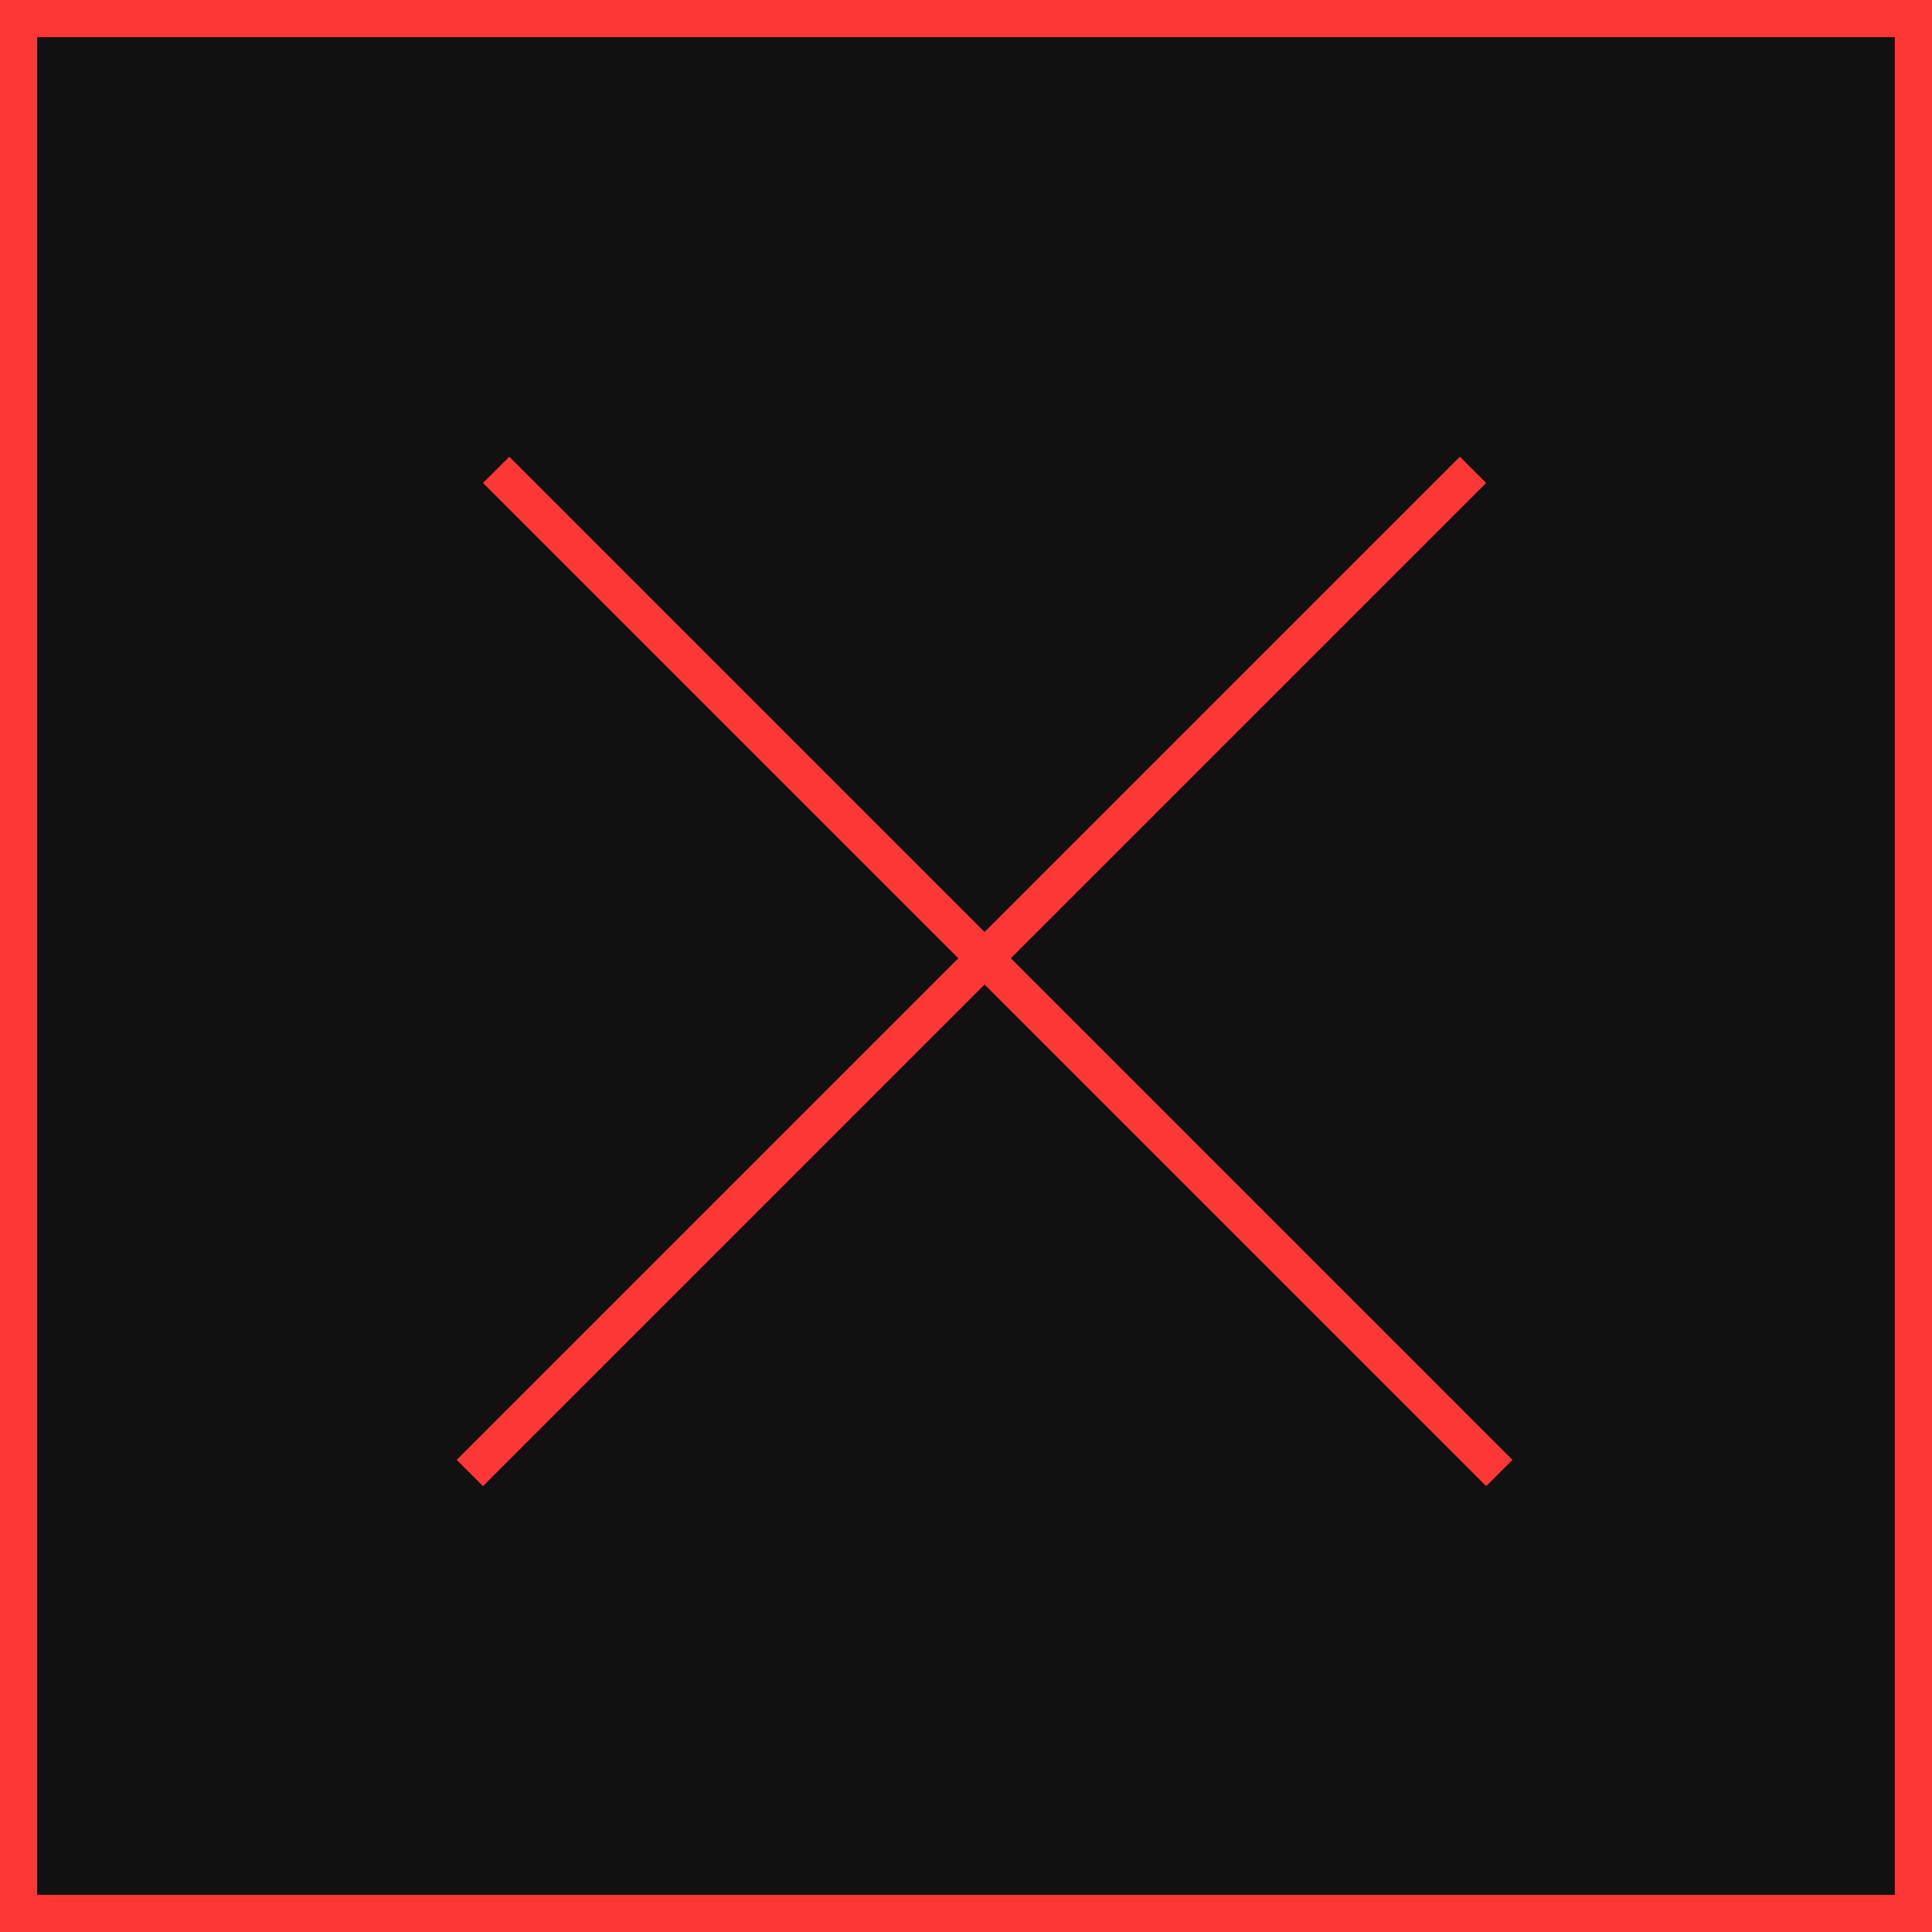
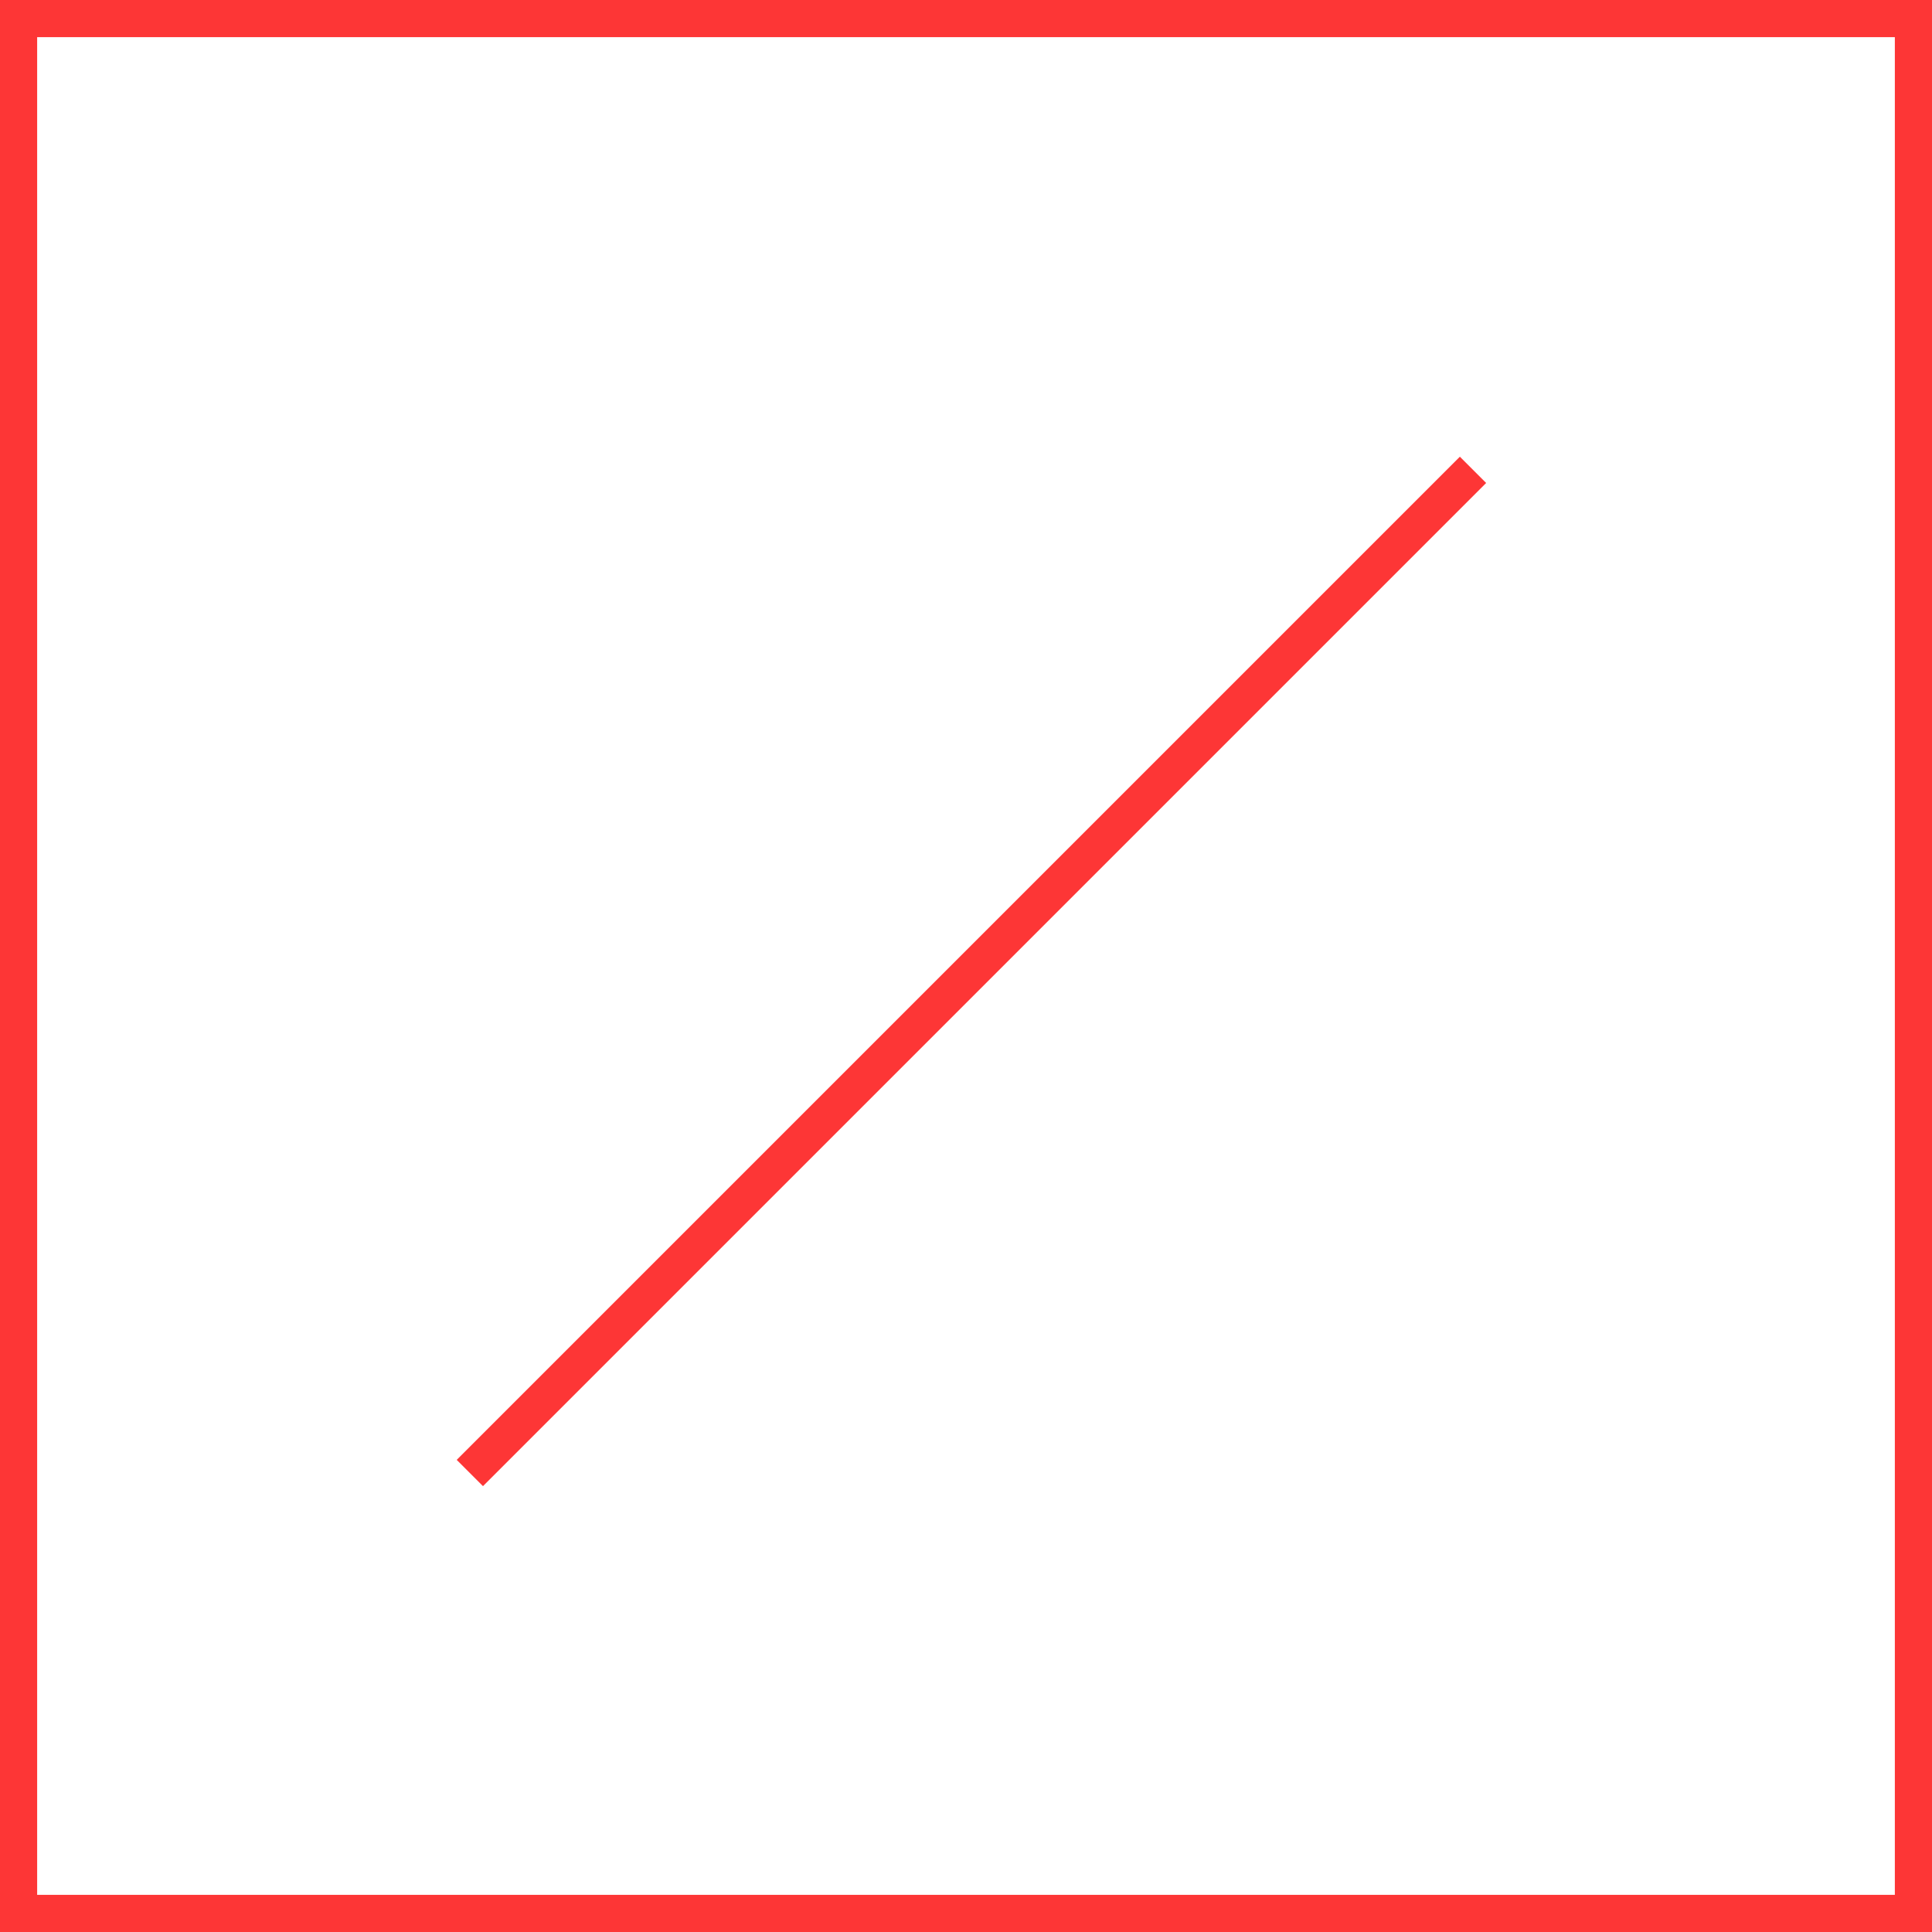
<svg xmlns="http://www.w3.org/2000/svg" width="52" height="52" viewBox="0 0 52 52" fill="none">
-   <path d="M0 0H52V52H0V0Z" fill="#111111" />
-   <path d="M52 0V52H0V0H52ZM1 51H51V1H1V51Z" fill="#FD3636" />
-   <line x1="13.354" y1="12.646" x2="40.354" y2="39.646" stroke="#FD3636" />
+   <path d="M52 0V52H0V0H52ZM1 51H51V1H1V51" fill="#FD3636" />
  <line x1="12.646" y1="39.646" x2="39.646" y2="12.646" stroke="#FD3636" />
</svg>